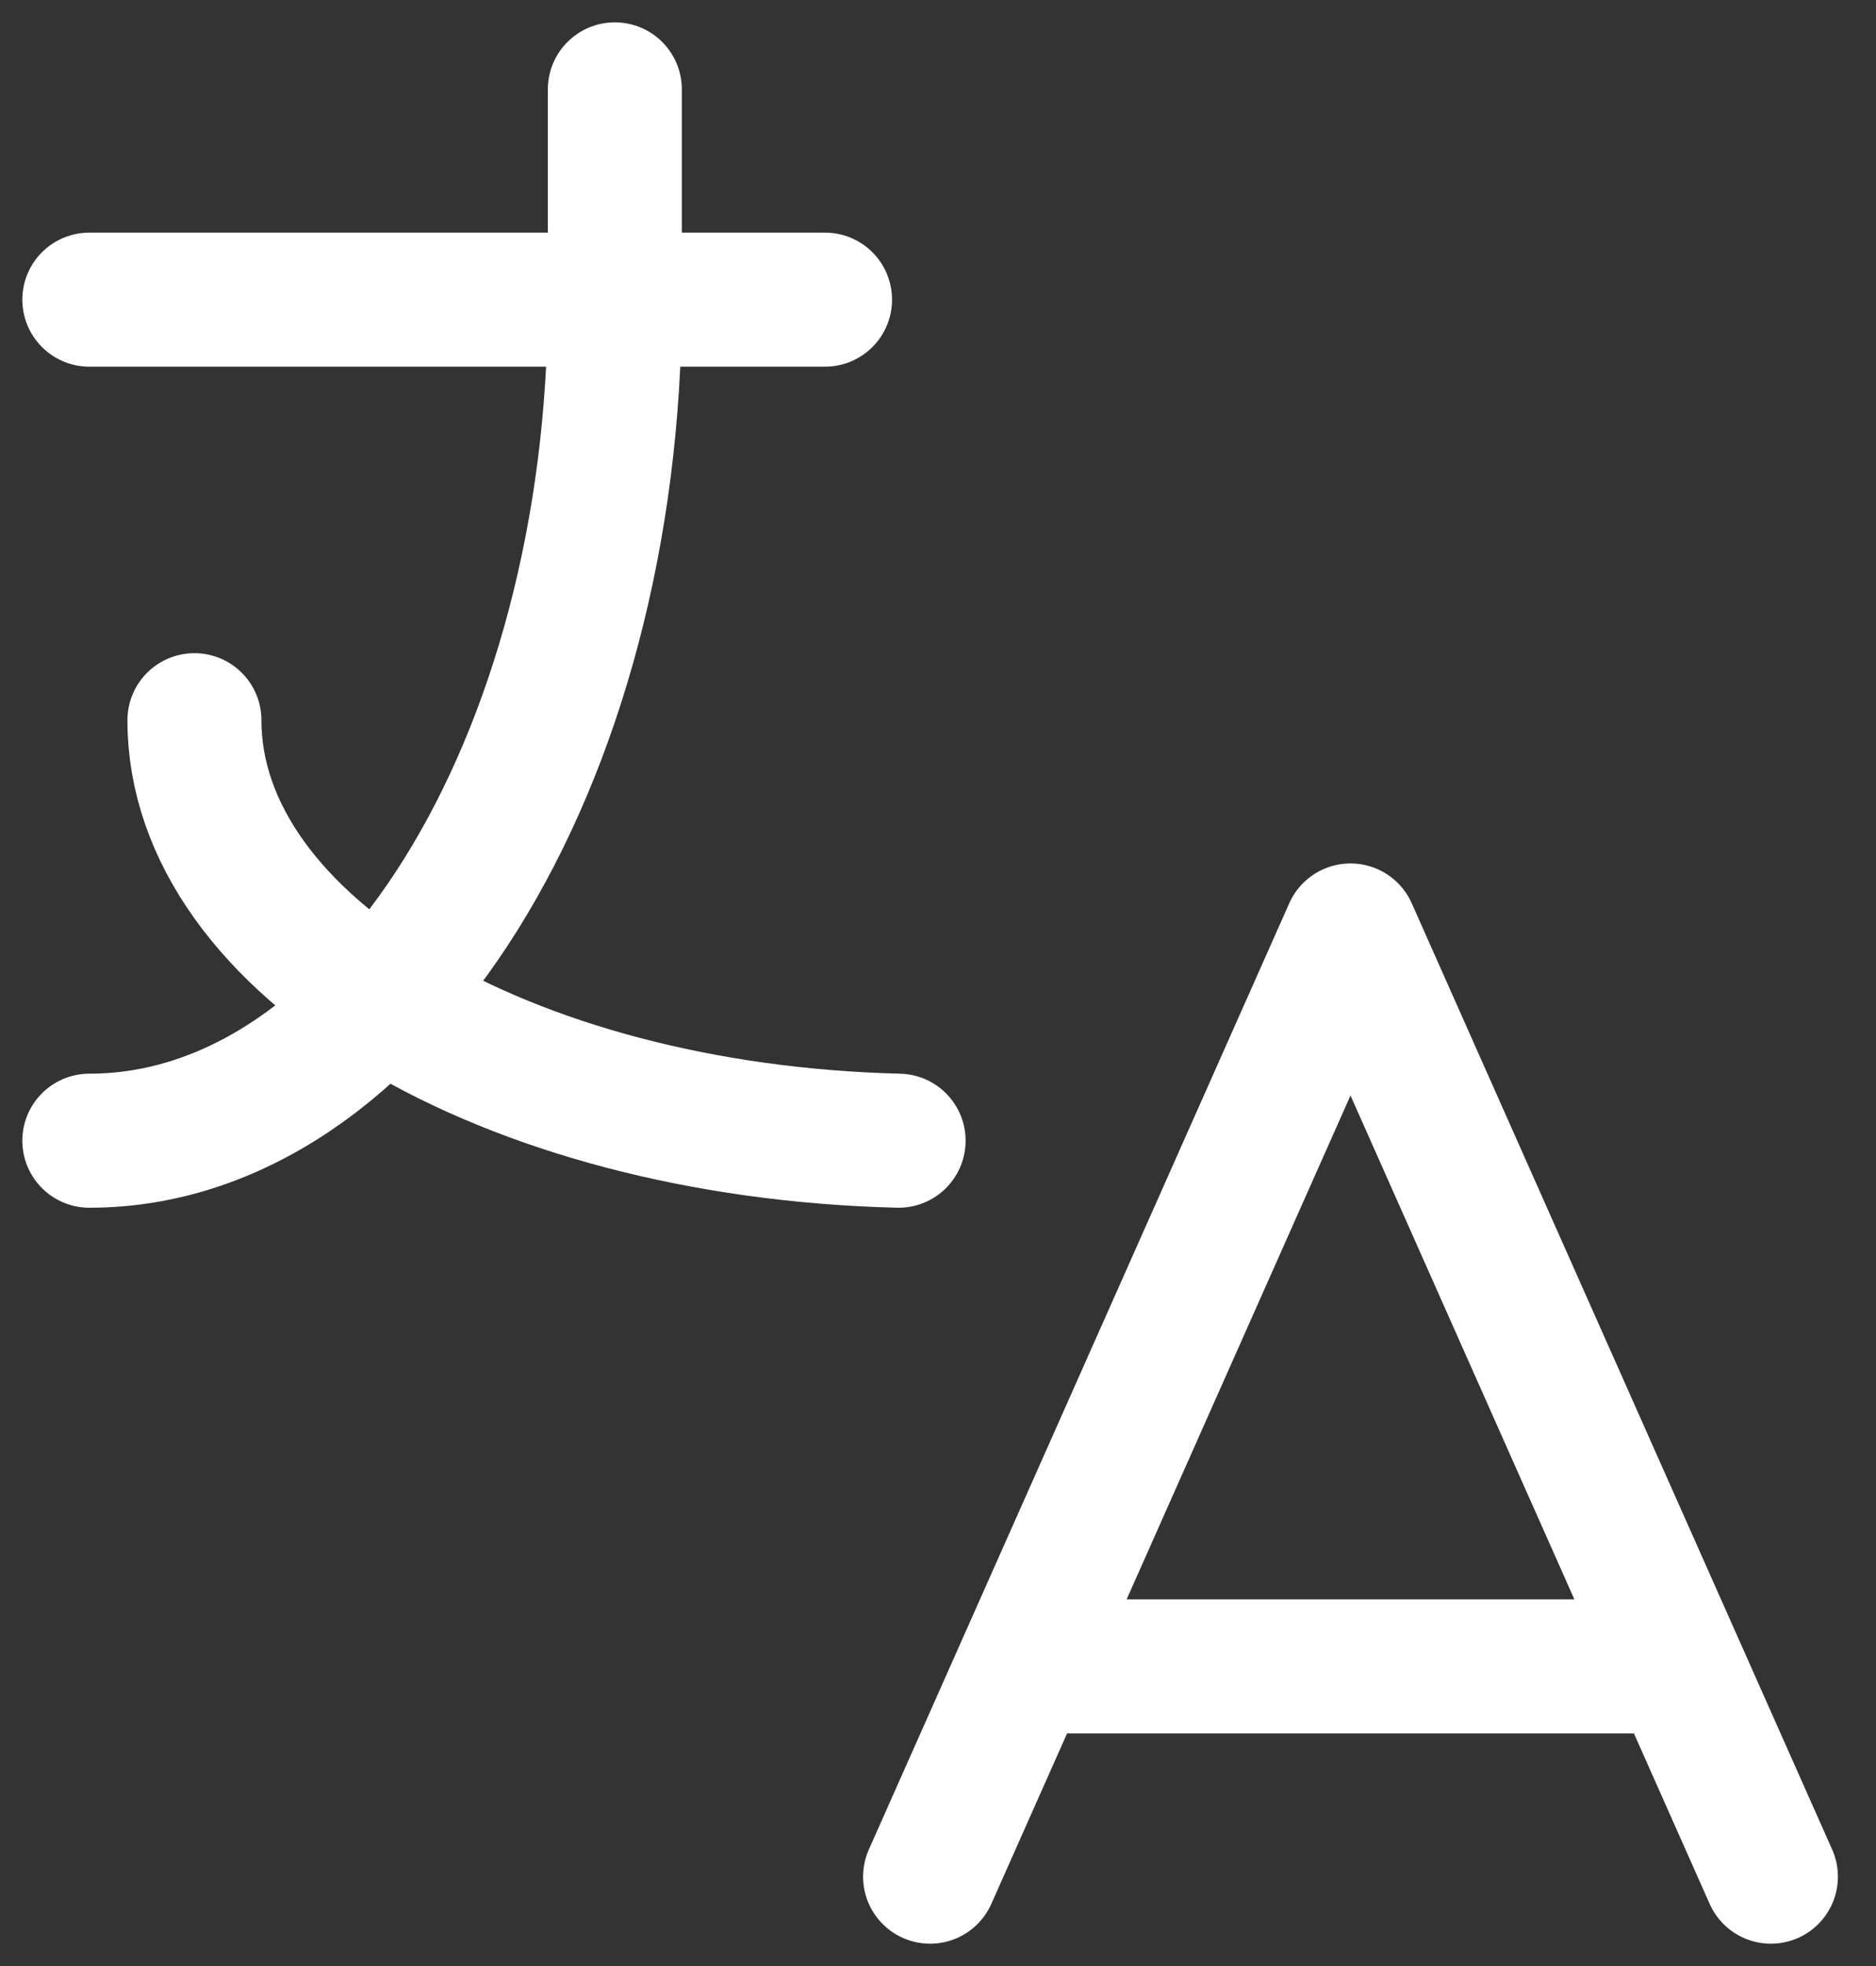
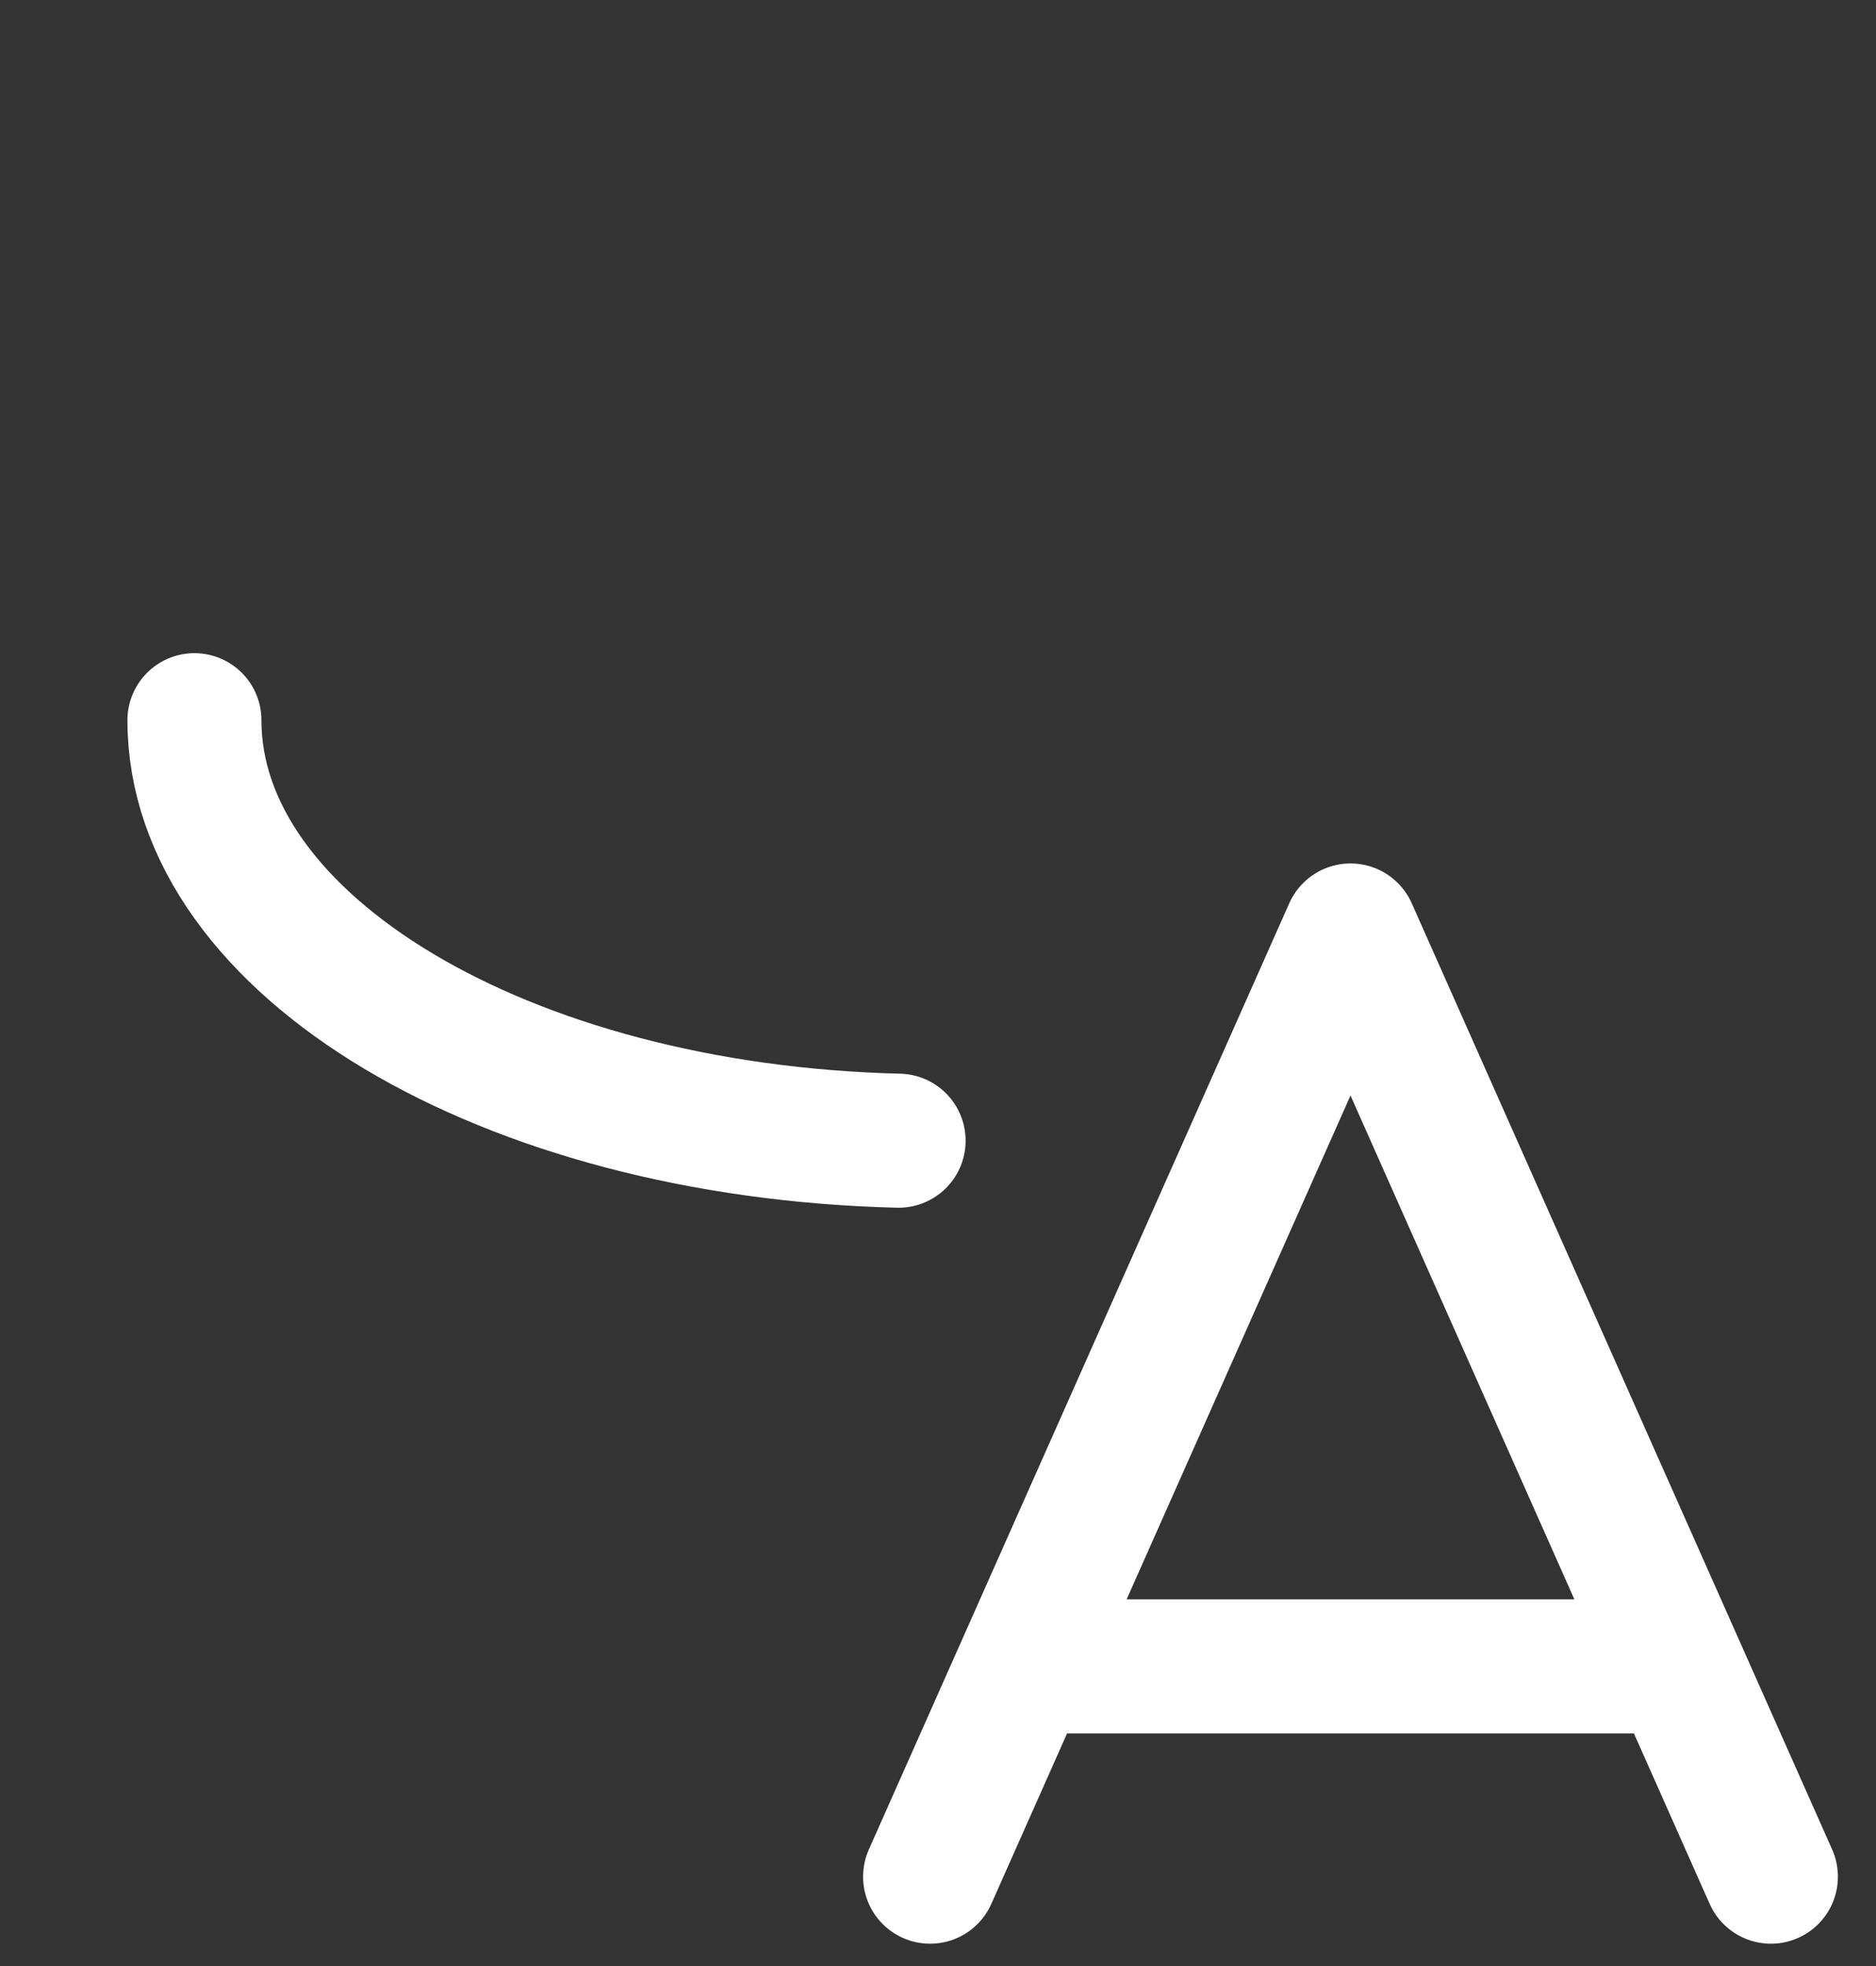
<svg xmlns="http://www.w3.org/2000/svg" width="42" height="44" viewBox="0 0 42 44" fill="none">
  <rect x="0" y="0" width="42" height="44" fill="#333333" stroke="none" />
-   <path d="M2 6.706H18.471M13.765 2V6.706C13.765 17.101 8.496 25.529 2 25.529" stroke="white" stroke-width="3" stroke-linecap="round" stroke-linejoin="round" />
  <path d="M4.353 16.118C4.353 21.162 11.299 25.313 20.118 25.529M20.823 42L30.235 20.824L39.647 42M37.529 37.294H22.941" stroke="white" stroke-width="3" stroke-linecap="round" stroke-linejoin="round" />
</svg>